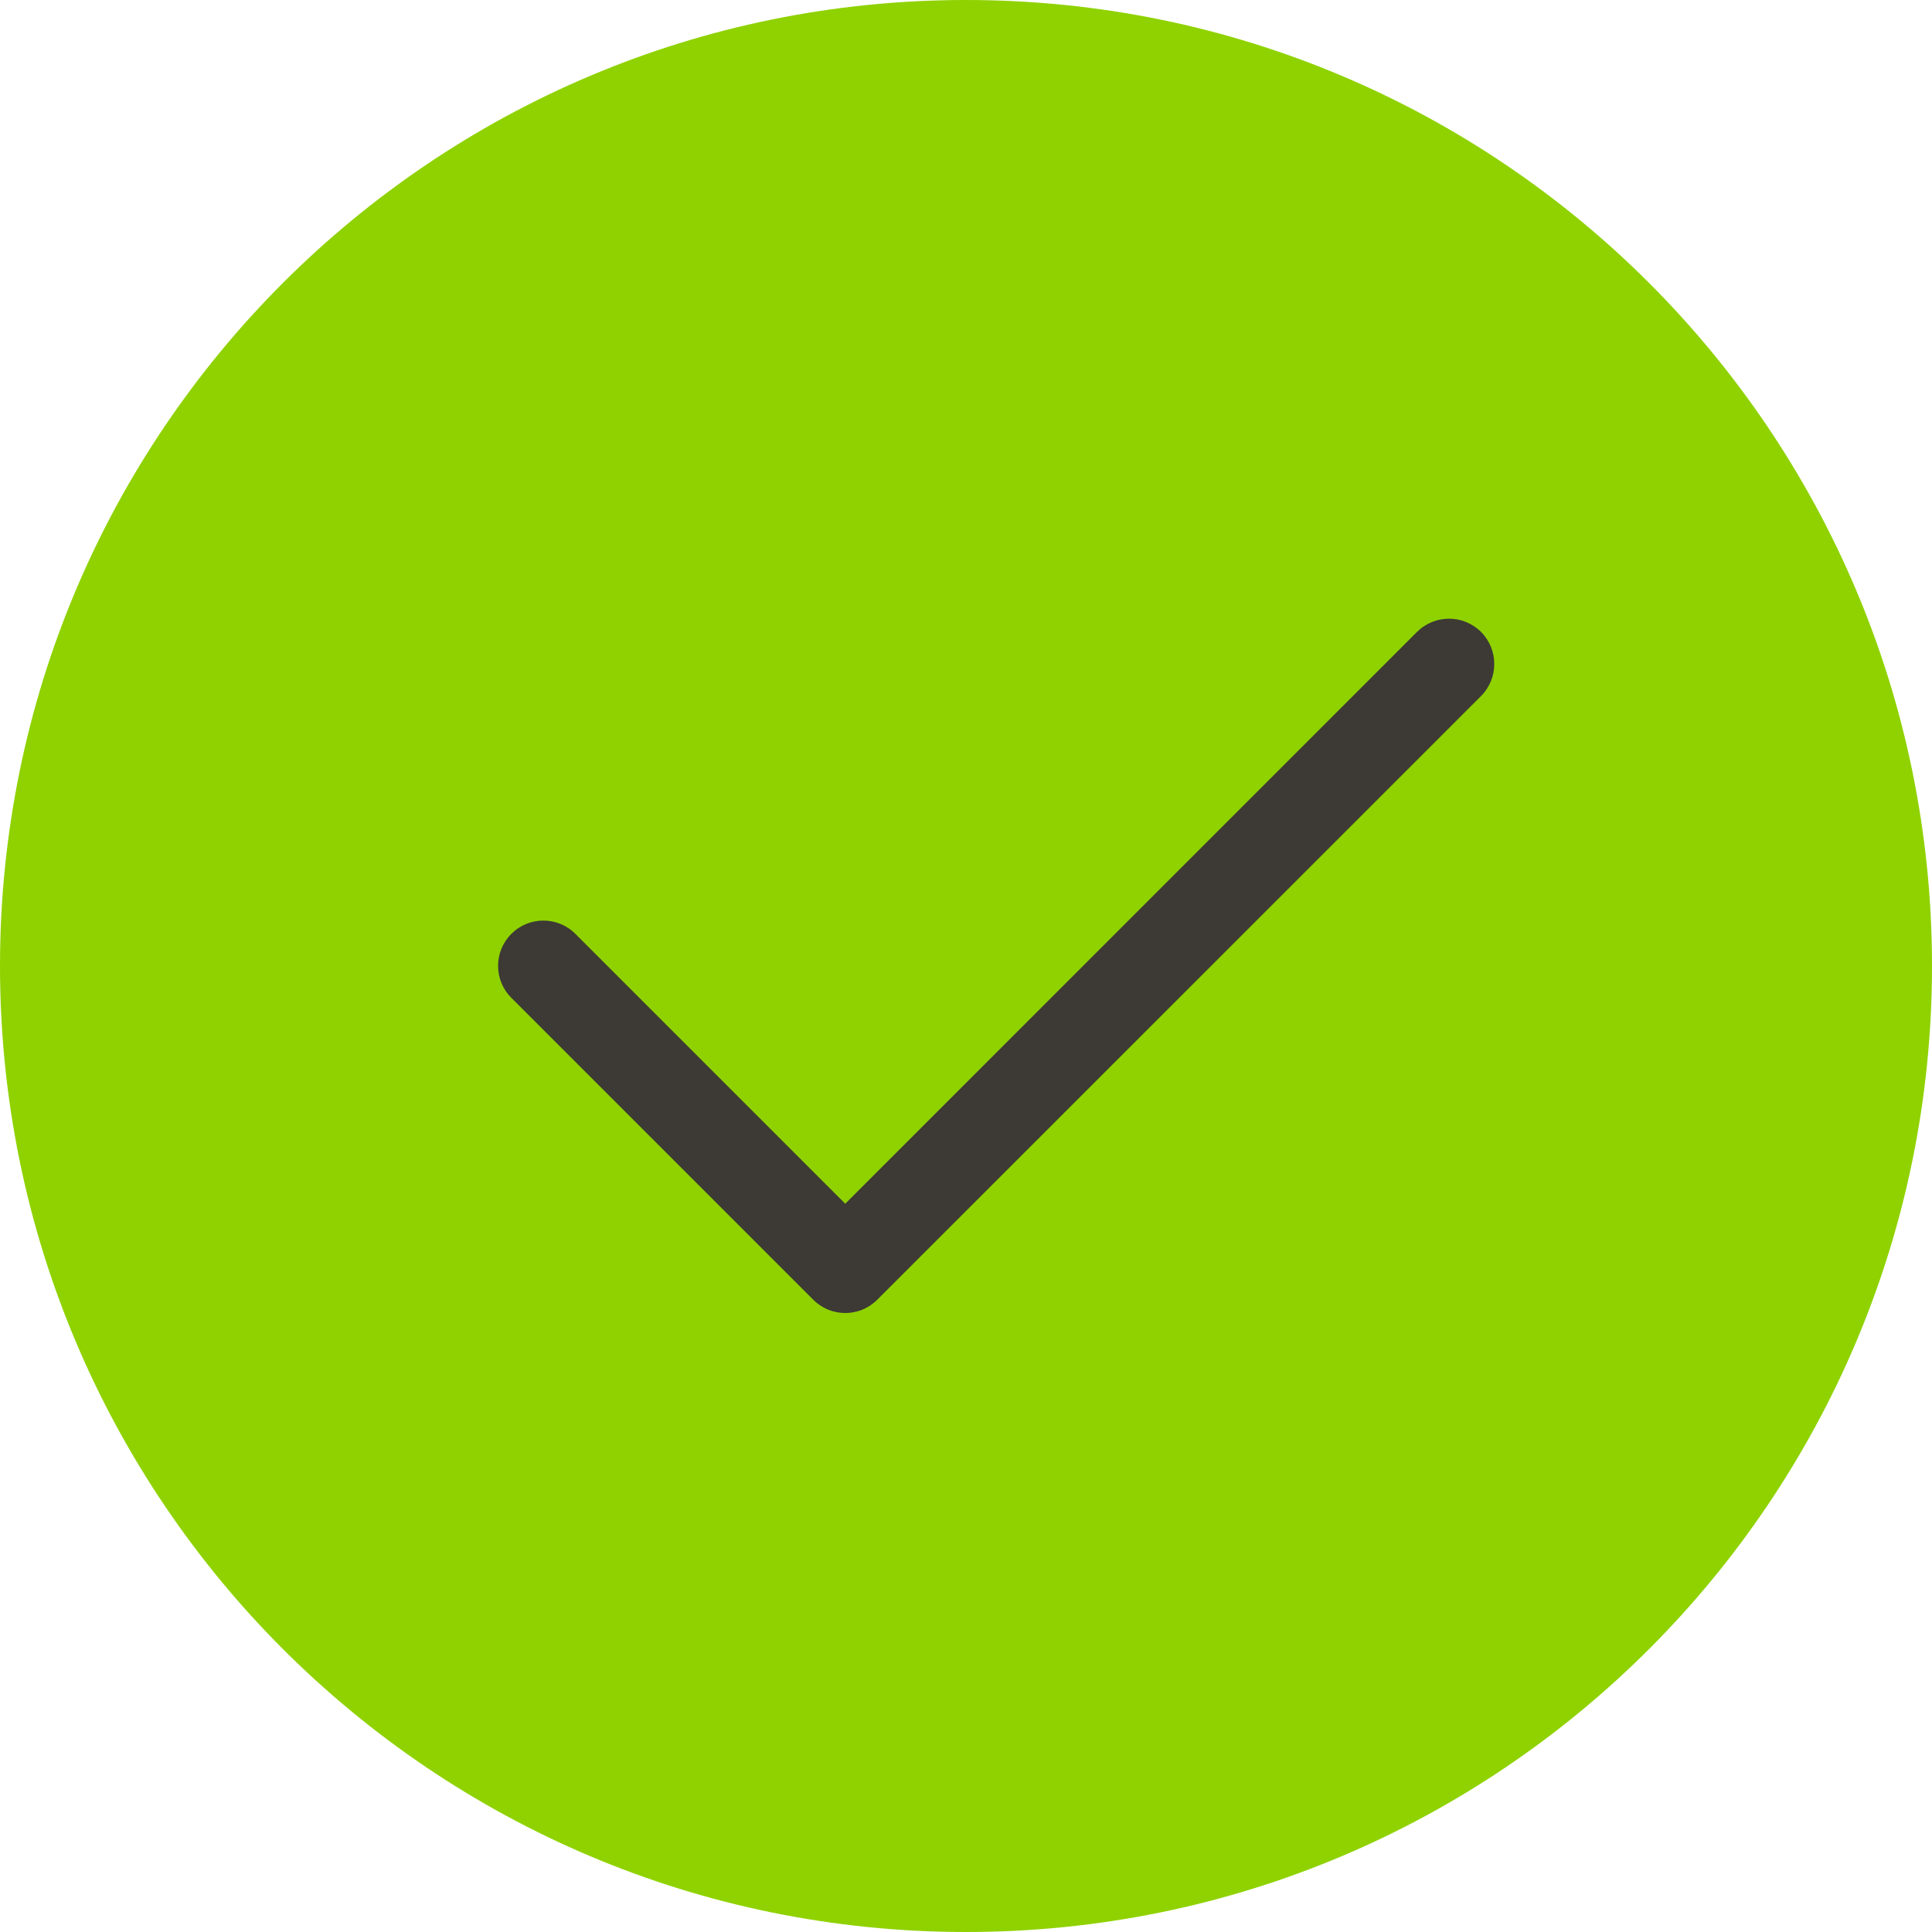
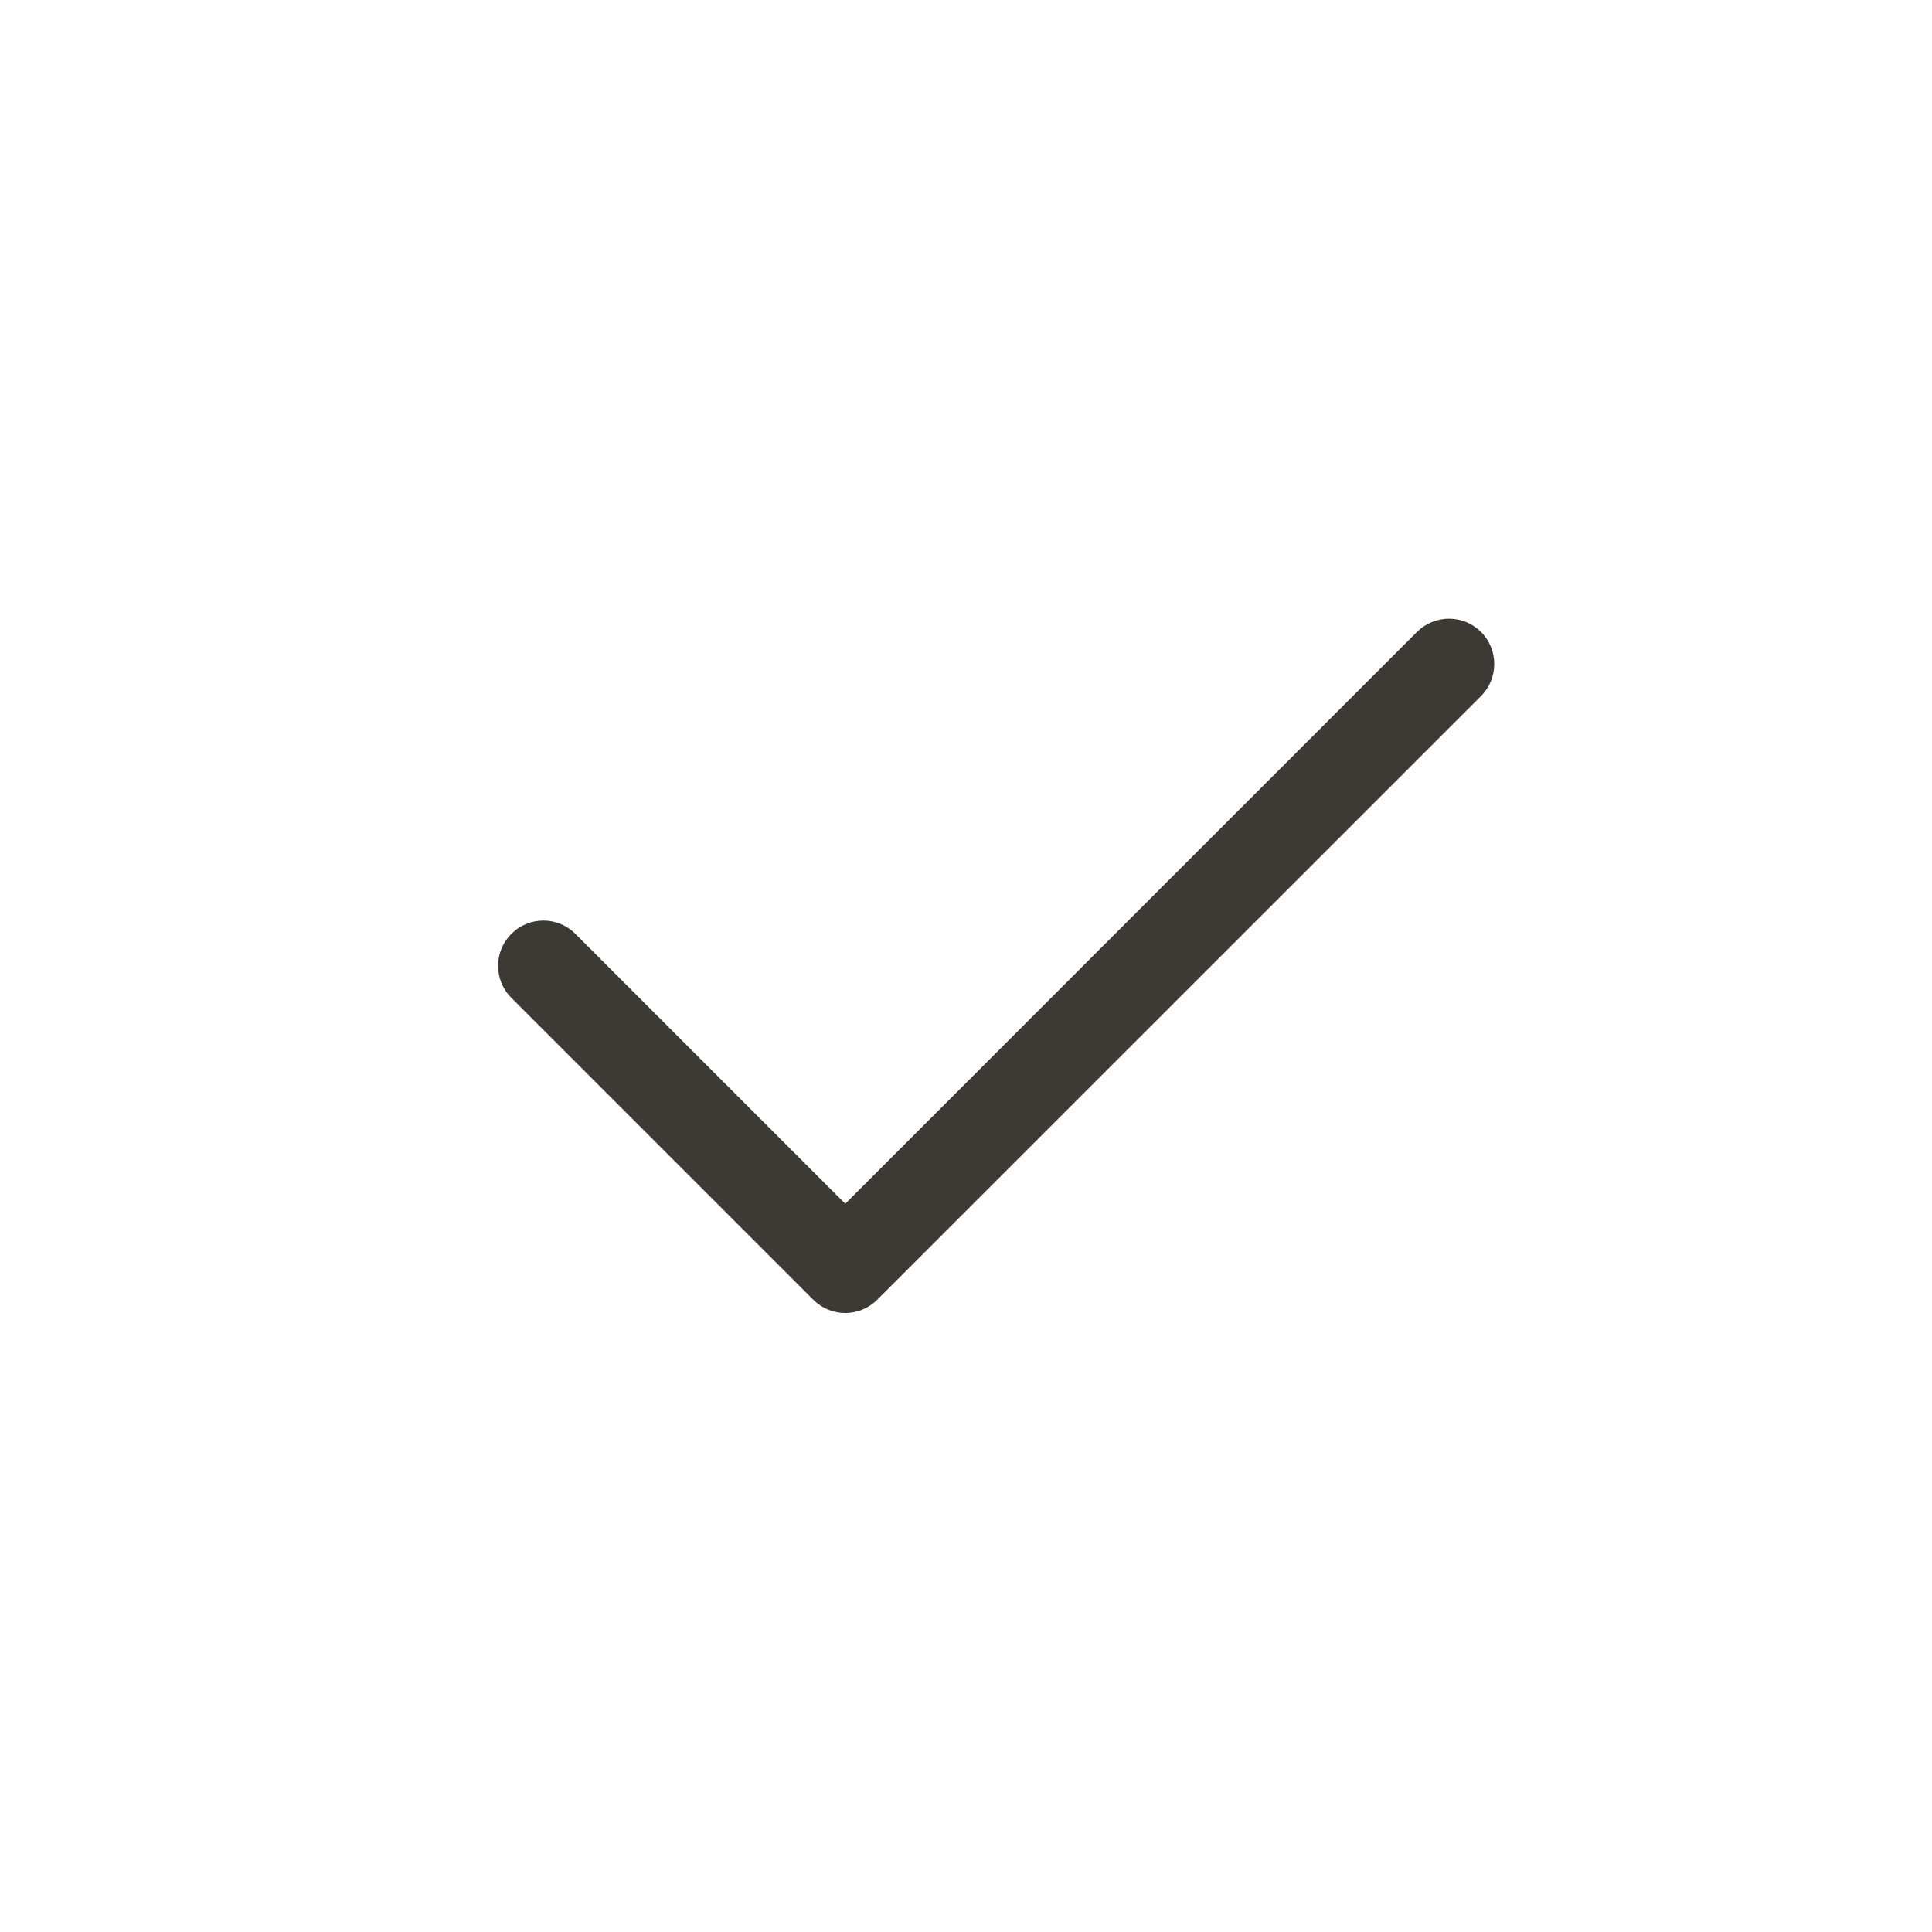
<svg xmlns="http://www.w3.org/2000/svg" width="20" height="20" viewBox="0 0 20 20" fill="none">
-   <path d="M0 10C0 4.477 4.477 0 10 0C15.523 0 20 4.477 20 10C20 15.523 15.523 20 10 20C4.477 20 0 15.523 0 10Z" fill="#8FD200" />
  <path fill-rule="evenodd" clip-rule="evenodd" d="M15.332 6.542C15.514 6.725 15.514 7.022 15.332 7.205L9.081 13.455C8.898 13.638 8.602 13.638 8.419 13.455L5.294 10.33C5.11 10.147 5.11 9.85 5.294 9.667C5.477 9.484 5.773 9.484 5.956 9.667L8.75 12.461L14.668 6.542C14.852 6.359 15.148 6.359 15.332 6.542Z" fill="#3D3935" />
</svg>